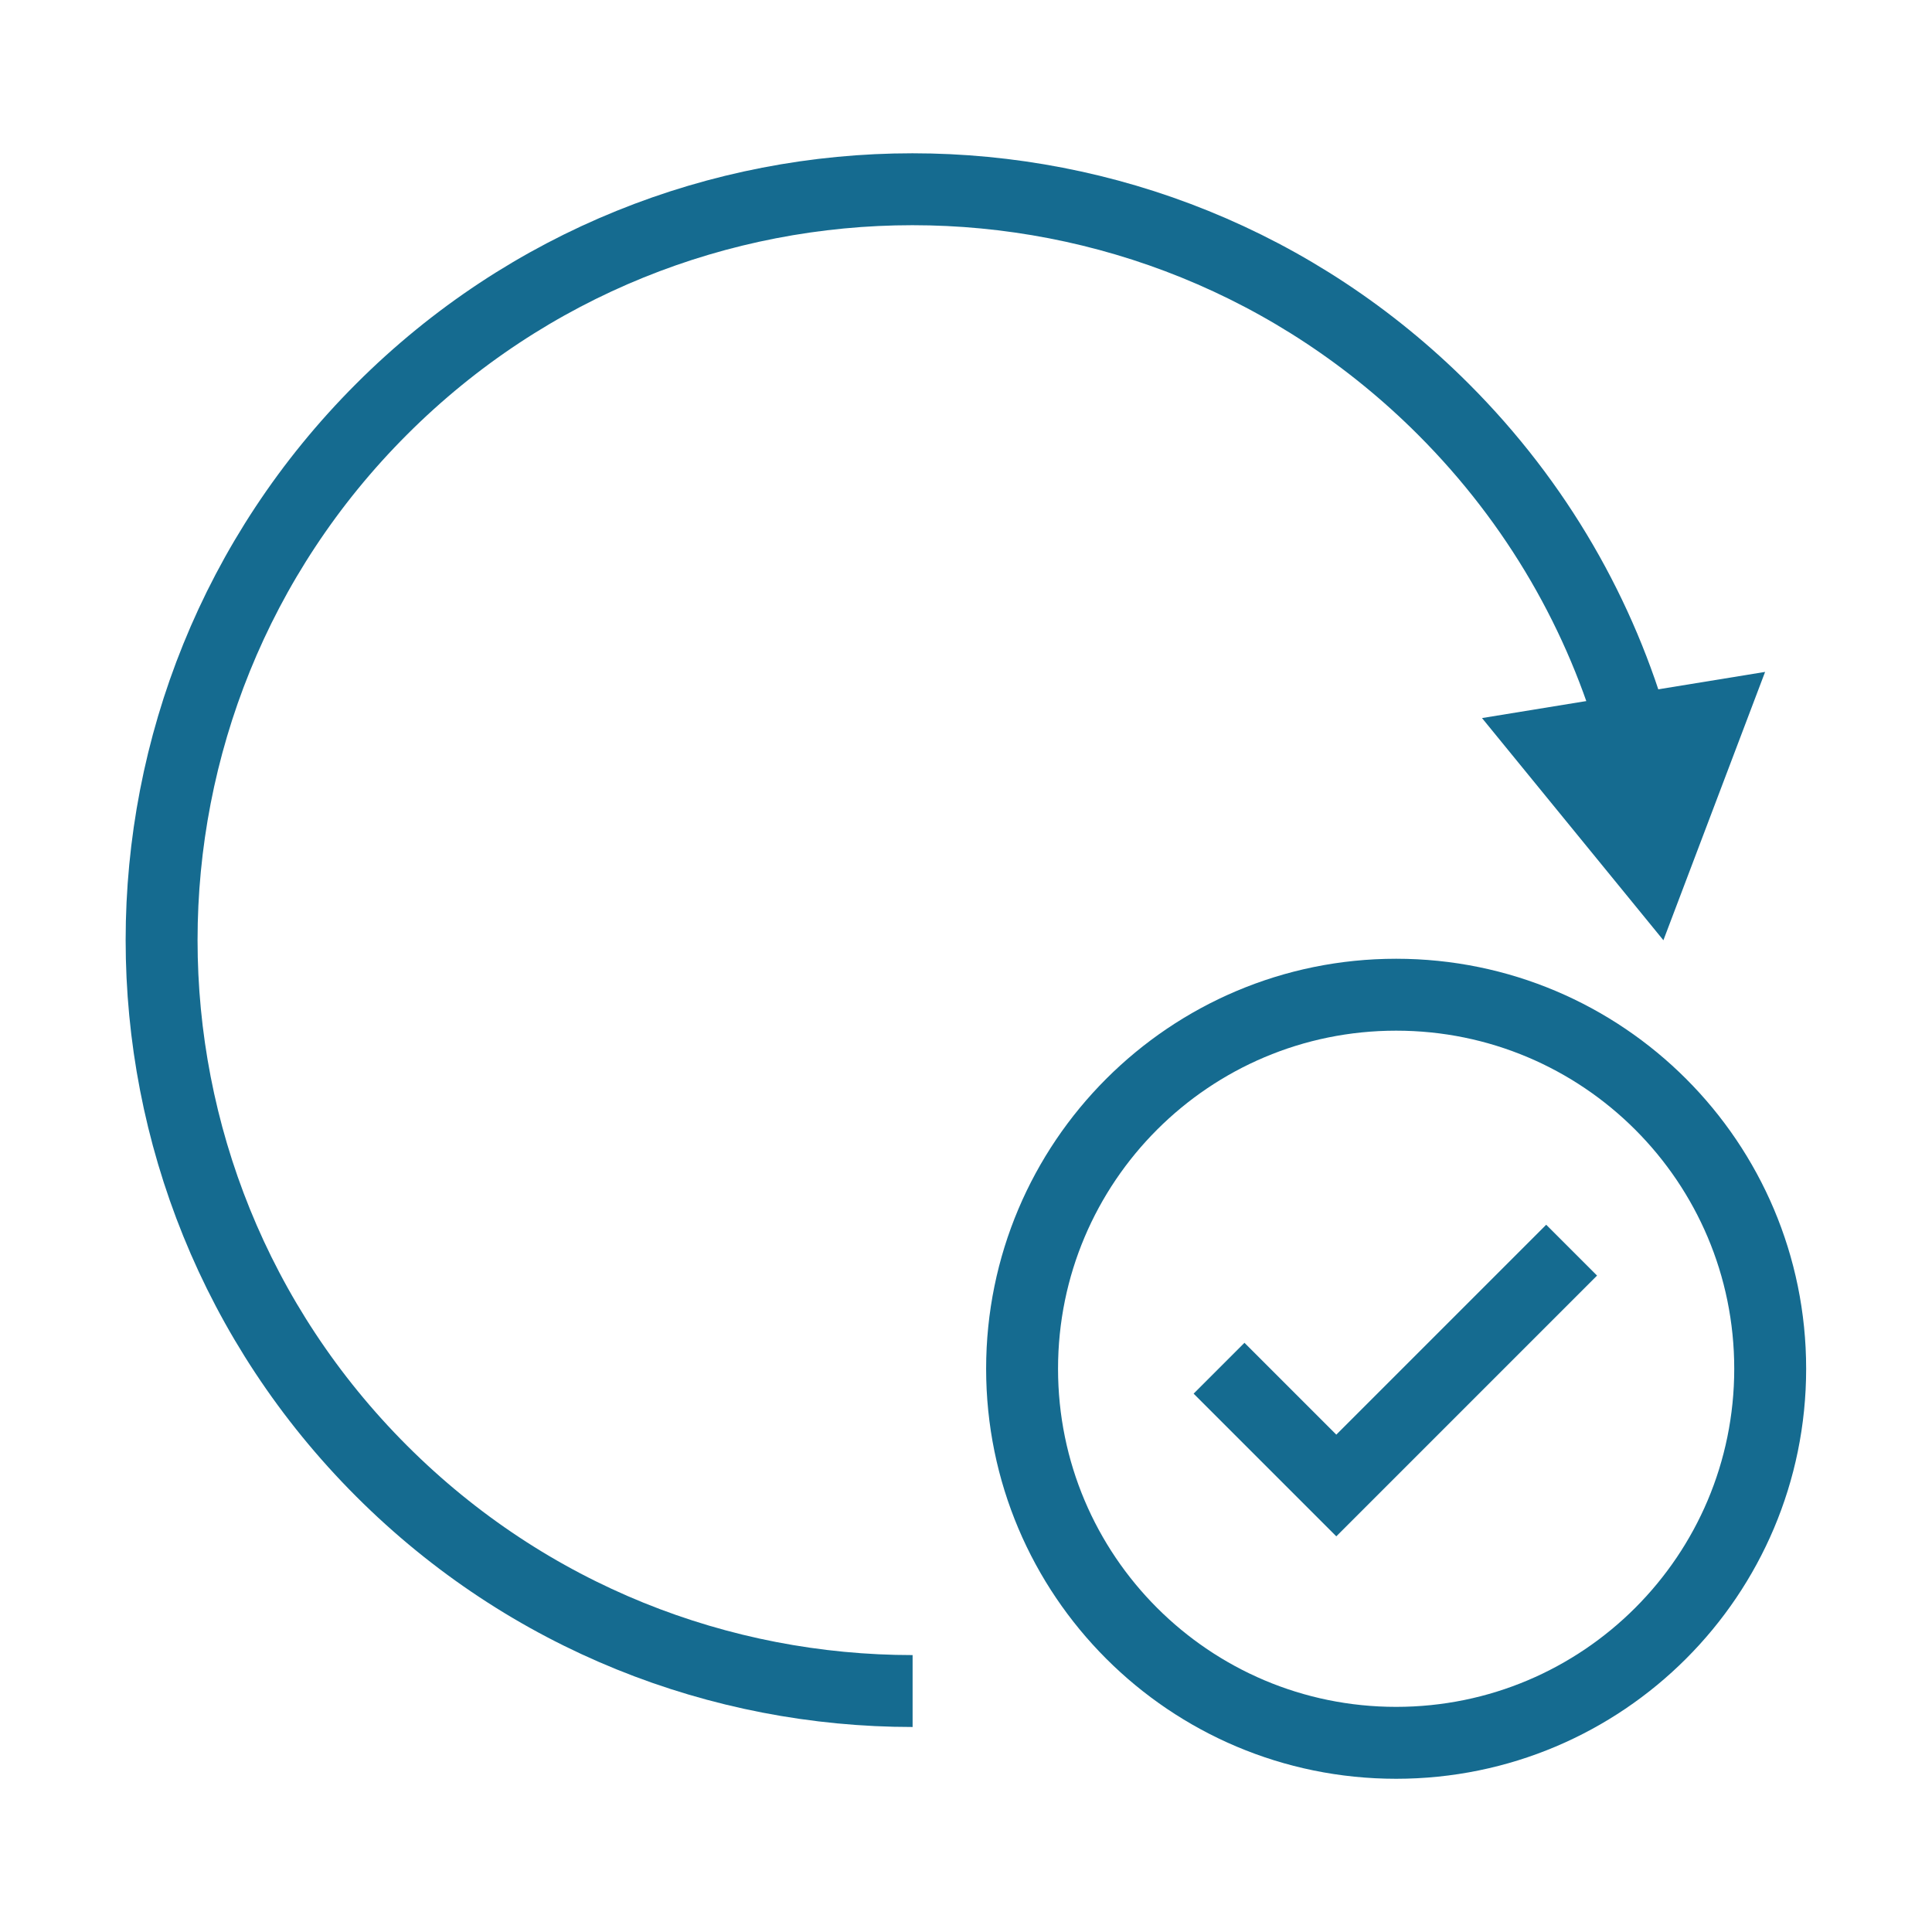
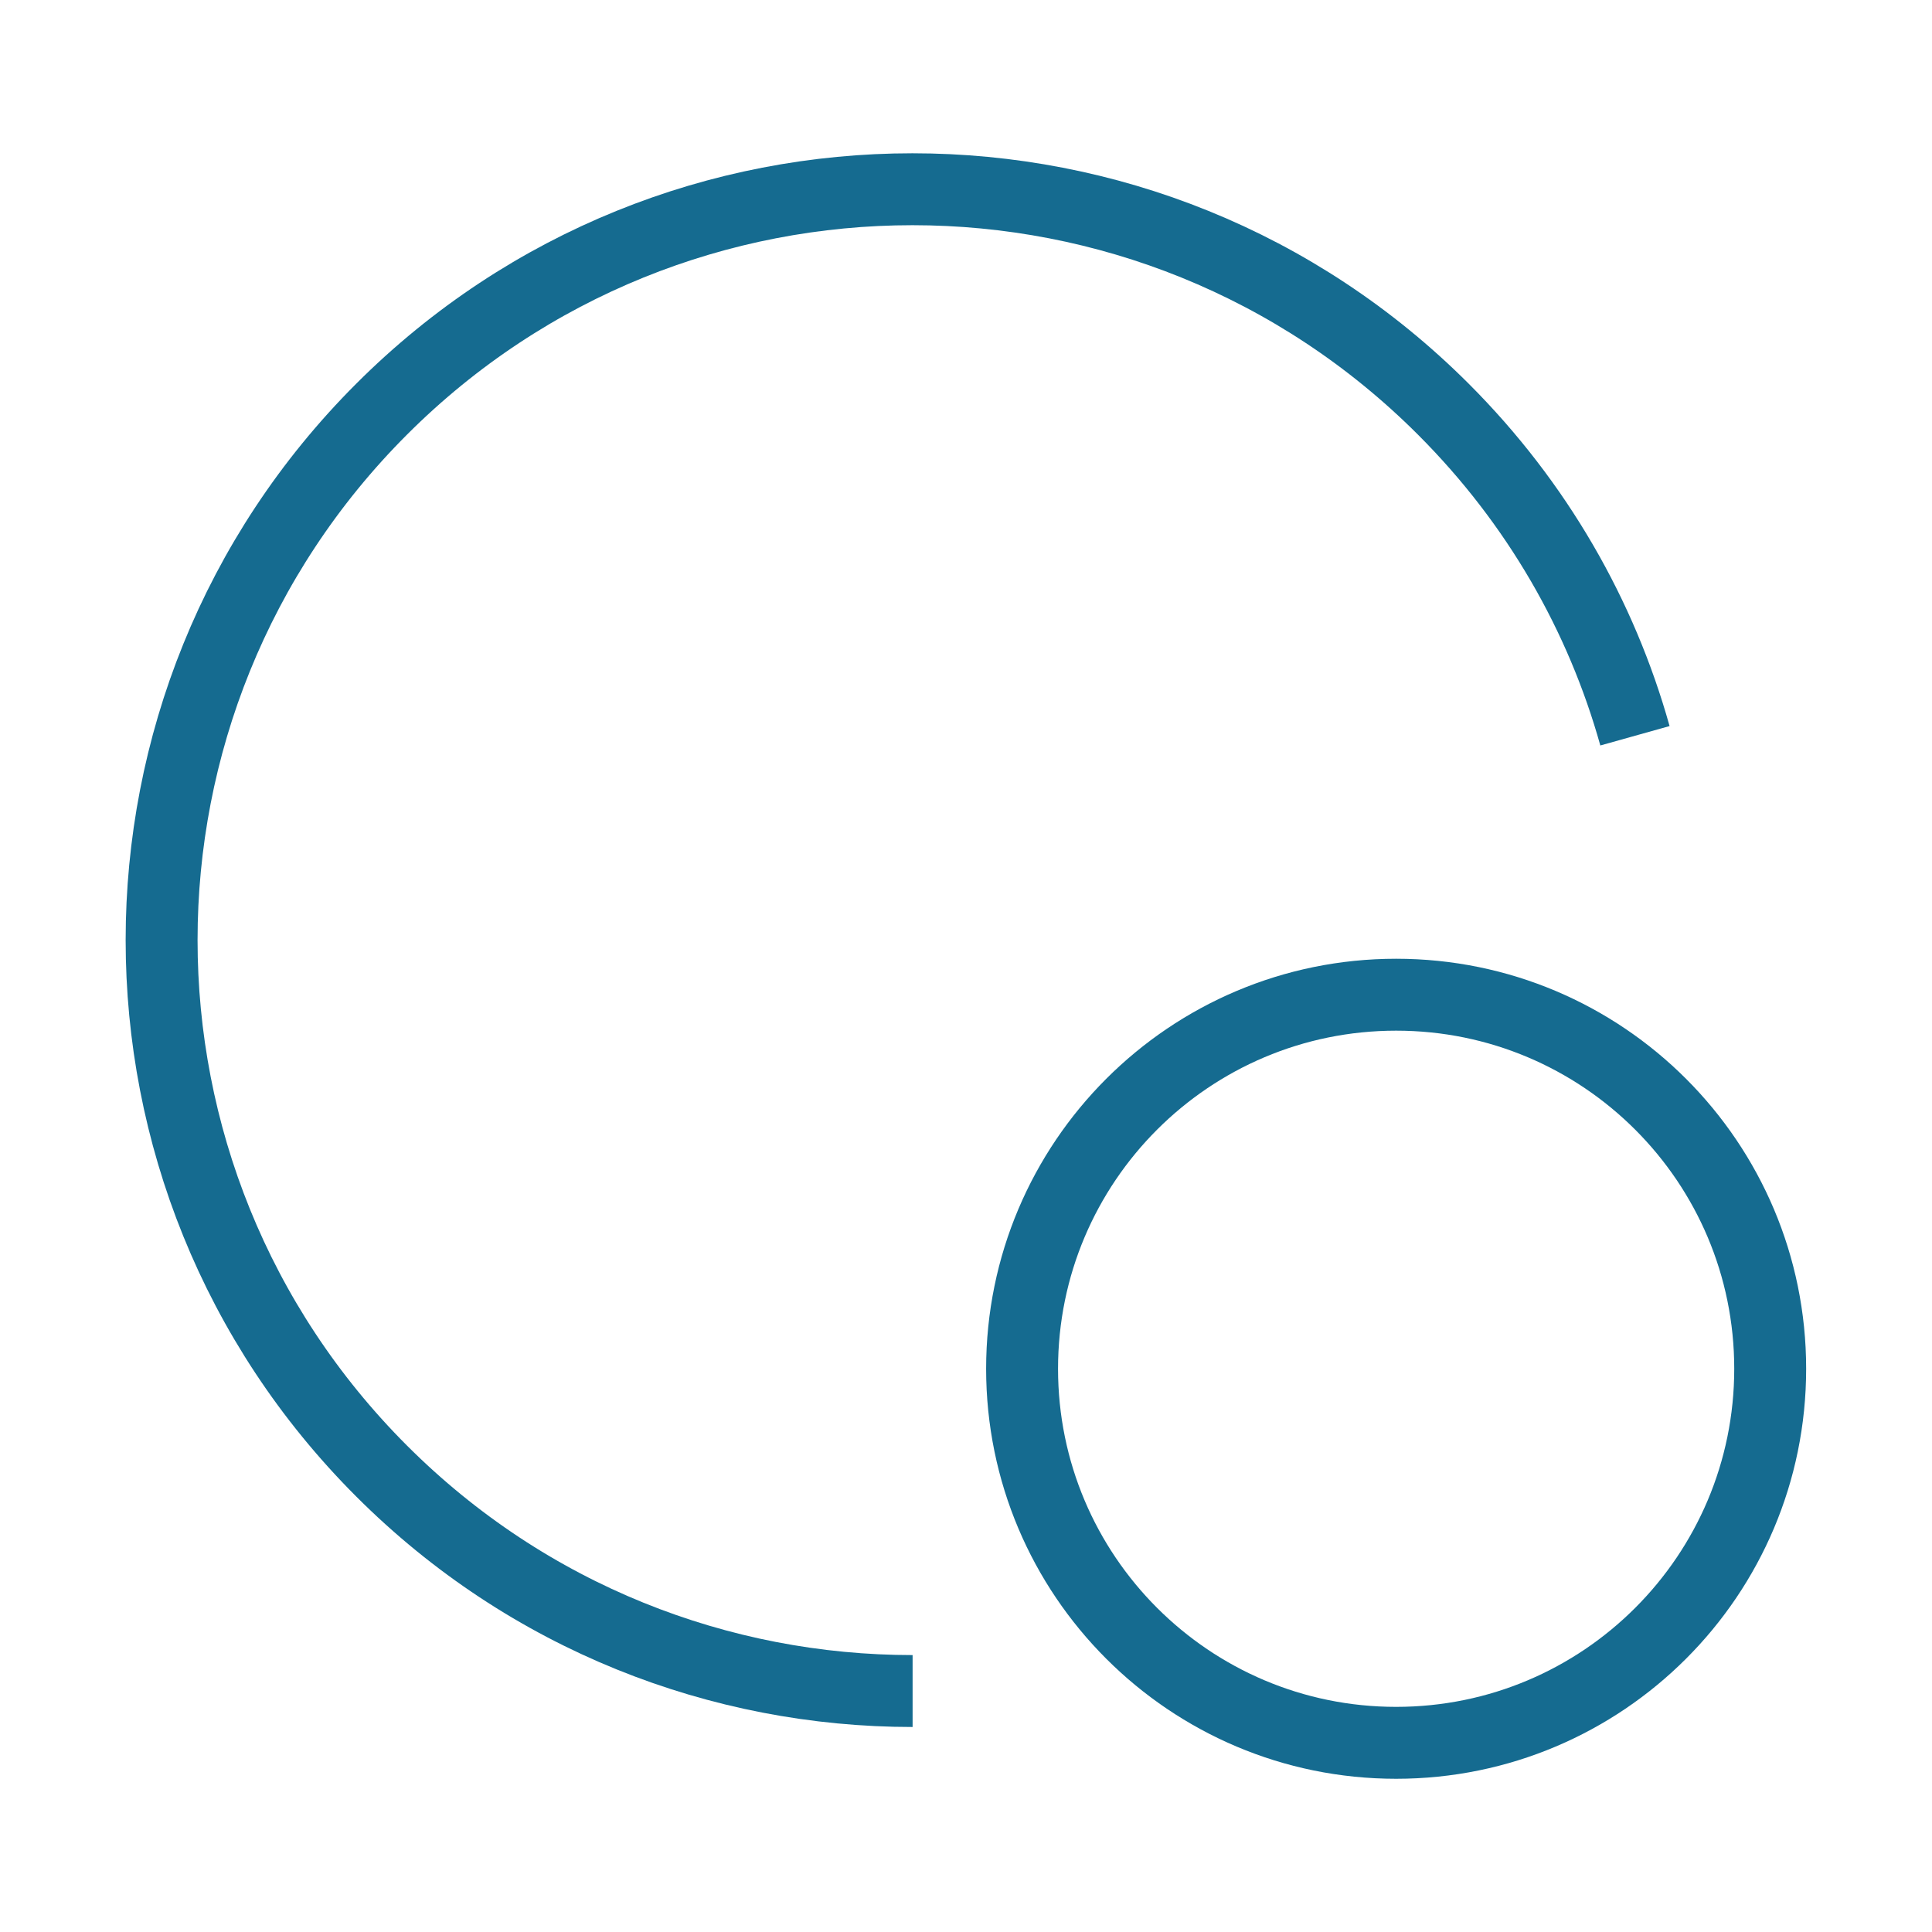
<svg xmlns="http://www.w3.org/2000/svg" id="Artwork" viewBox="0 0 72 72">
  <defs>
    <style>
      .cls-1 {
        fill: none;
        stroke: #156b90;
        stroke-miterlimit: 10;
        stroke-width: 2.68px;
      }

      .cls-2 {
        fill: #156b90;
      }
    </style>
  </defs>
  <g>
    <path class="cls-1" d="M34.01,63.02c-7.16,0-14.32-2.73-19.79-8.2-10.93-10.93-10.93-28.64,0-39.57,10.93-10.93,28.64-10.93,39.57,0,3.51,3.51,5.89,7.71,7.14,12.17" />
-     <polygon class="cls-2" points="55.23 26.76 61.99 35.04 65.78 25.04 55.23 26.76" />
  </g>
  <g>
    <path class="cls-1" d="M65.97,51.01c0,7.7-6.24,13.94-13.94,13.94s-13.94-6.24-13.94-13.94,6.24-13.94,13.94-13.94,13.94,6.24,13.94,13.94Z" />
-     <polyline class="cls-1" points="58.57 46.59 49.8 55.36 45.43 50.99" />
  </g>
</svg>